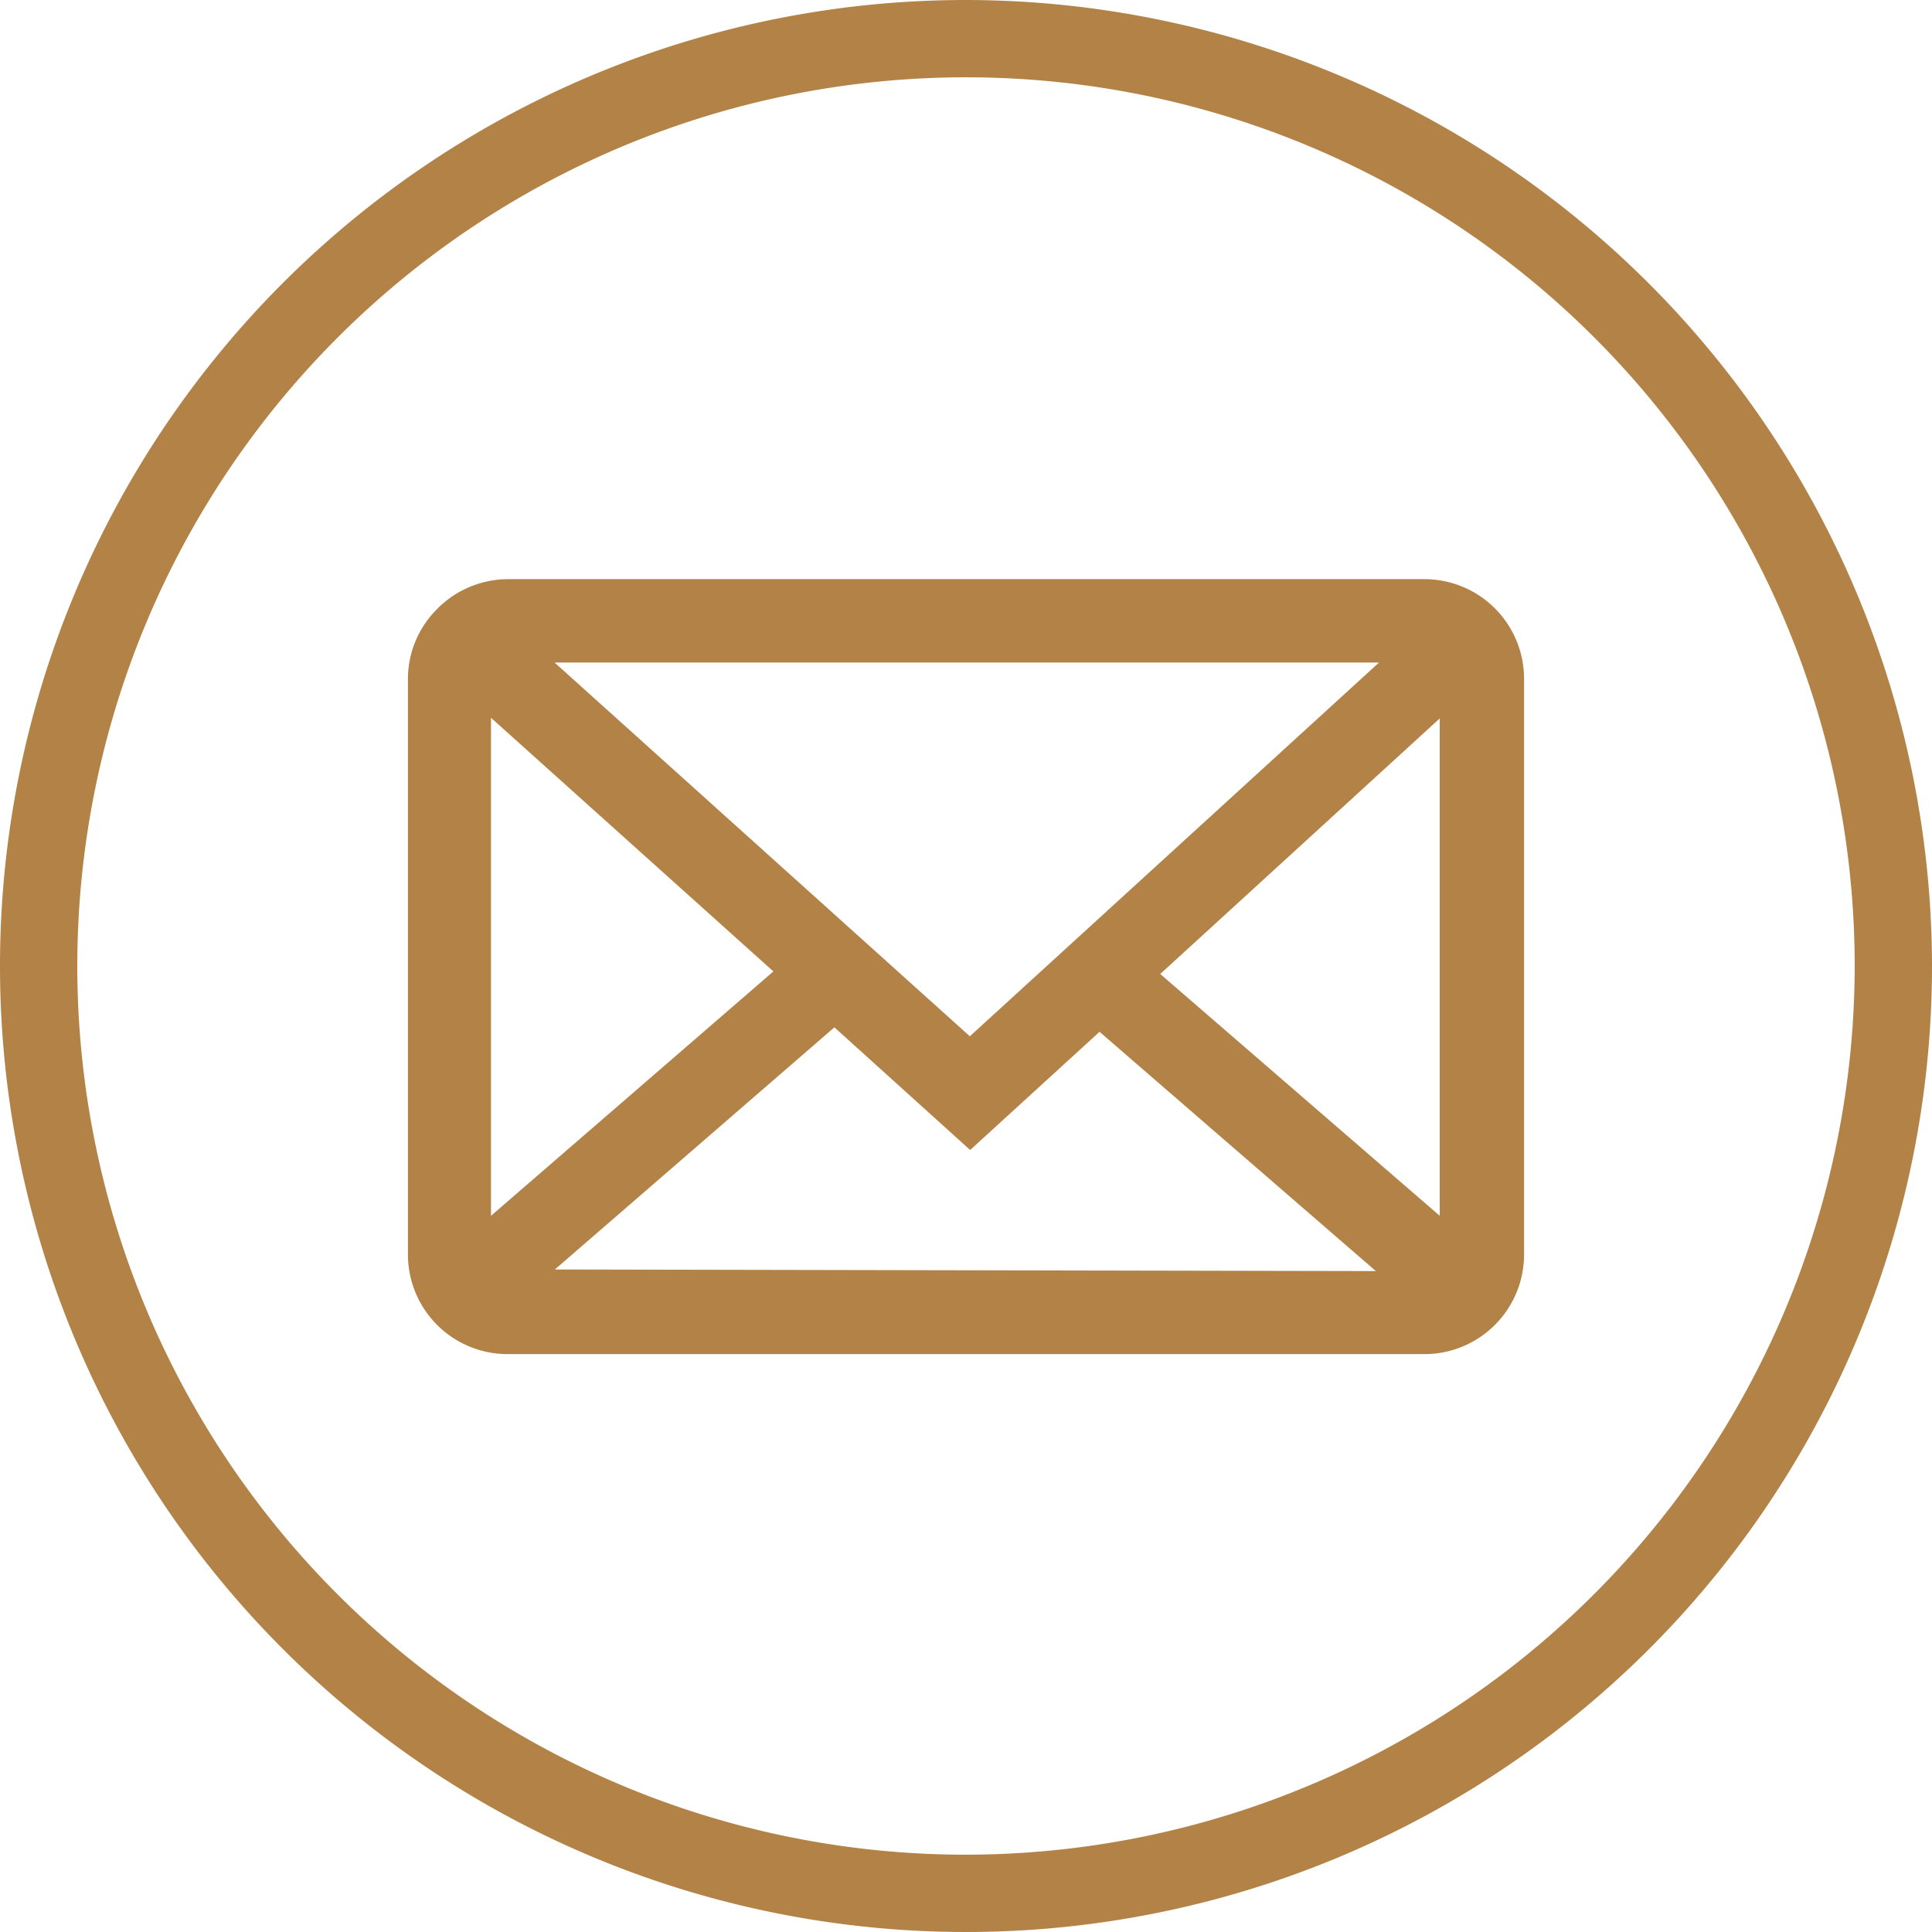
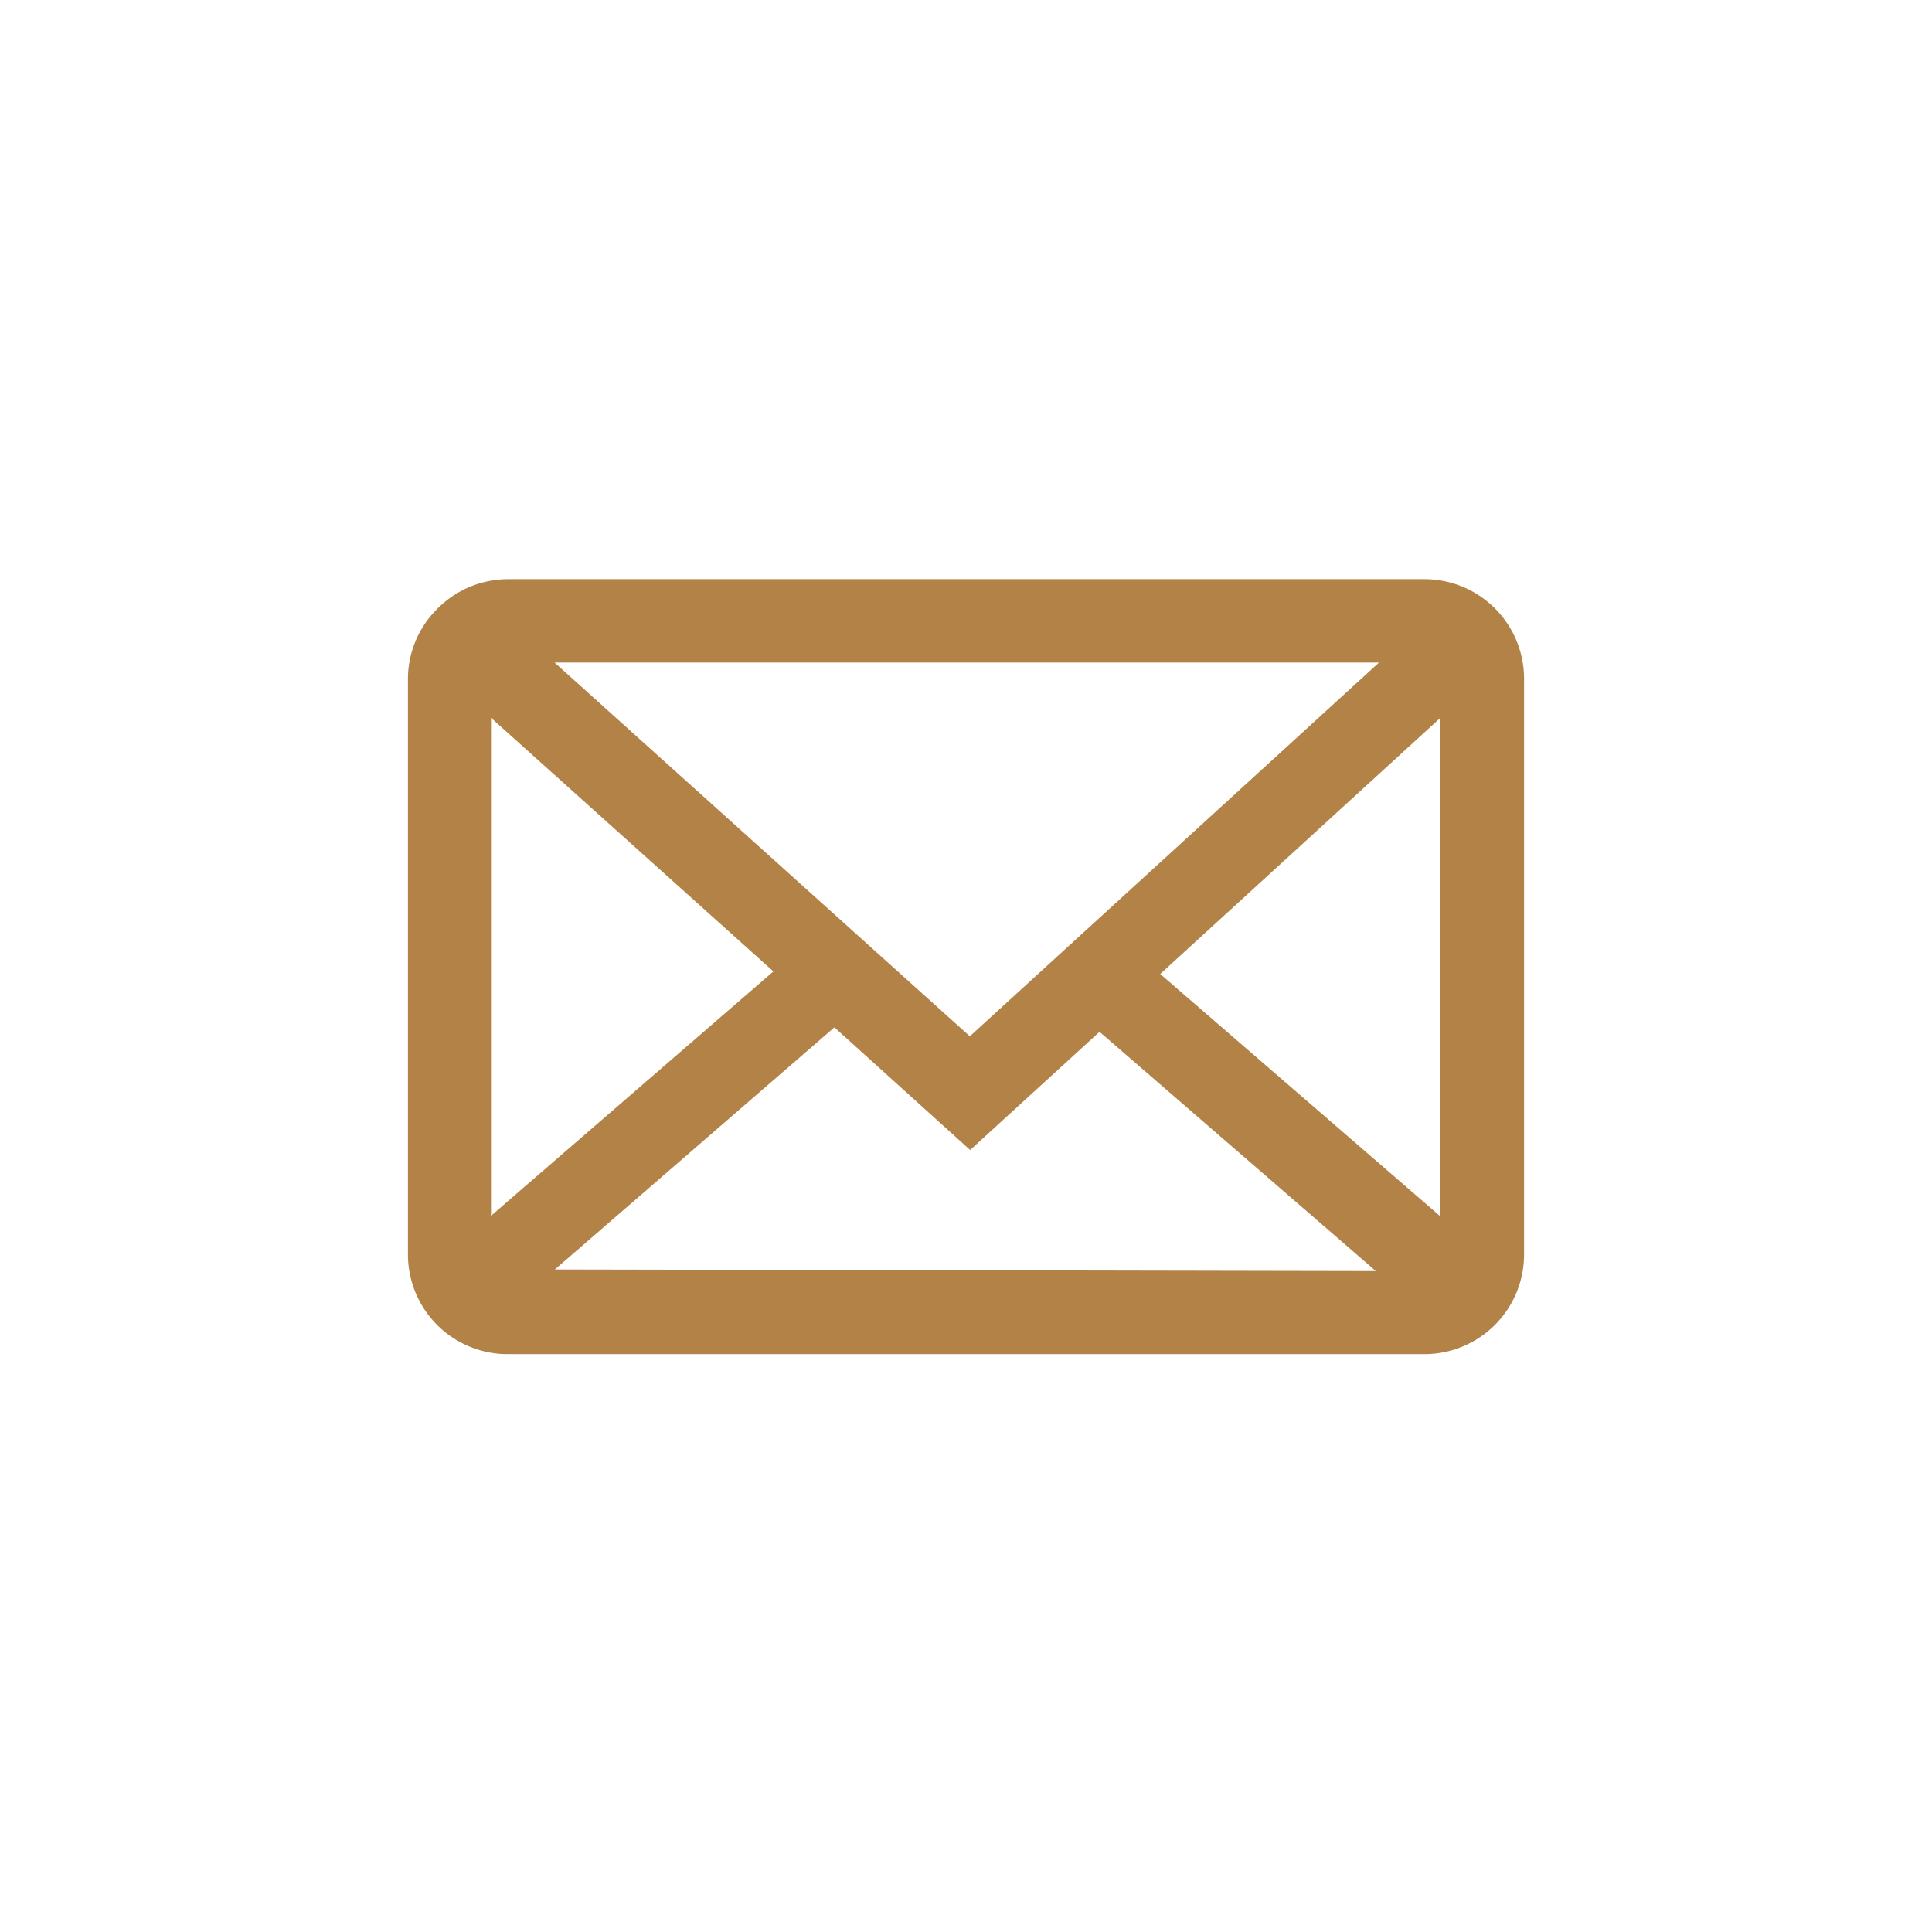
<svg xmlns="http://www.w3.org/2000/svg" viewBox="0 0 60.48 60.48">
  <defs>
    <style>.cls-1{fill:#b28247;}</style>
  </defs>
  <g id="レイヤー_2" data-name="レイヤー 2">
    <g id="レイヤー_1-2" data-name="レイヤー 1">
-       <path class="cls-1" d="M44.59,18.13H15.88a3.13,3.13,0,0,0-2.26,1,3.09,3.09,0,0,0-.85,2.14v18a3.12,3.12,0,0,0,3.11,3.12H44.59a3.12,3.12,0,0,0,3.12-3.12v-18A3.12,3.12,0,0,0,44.59,18.13Zm-1.42,2.61L30.36,32.44l-13-11.7ZM15.37,38.06V22.47l8.84,7.94Zm2,1.68,8.75-7.58L30.37,36l4.05-3.7,8.65,7.49Zm27.7-1.68-8.75-7.57,8.75-8Z" />
-       <path class="cls-1" d="M30.24,0A30.24,30.24,0,1,0,60.48,30.24,30.28,30.28,0,0,0,30.24,0Zm0,58.06A27.82,27.82,0,1,1,58.06,30.24,27.85,27.85,0,0,1,30.24,58.06Z" />
+       <path class="cls-1" d="M44.59,18.13H15.88a3.13,3.13,0,0,0-2.26,1,3.09,3.09,0,0,0-.85,2.14v18a3.12,3.12,0,0,0,3.11,3.12H44.59a3.12,3.12,0,0,0,3.12-3.12v-18A3.12,3.12,0,0,0,44.59,18.13Zm-1.42,2.61L30.36,32.44l-13-11.7ZM15.37,38.06V22.47l8.84,7.94Zm2,1.68,8.75-7.58L30.37,36l4.05-3.7,8.65,7.49Zm27.7-1.68-8.75-7.57,8.75-8" />
    </g>
  </g>
</svg>